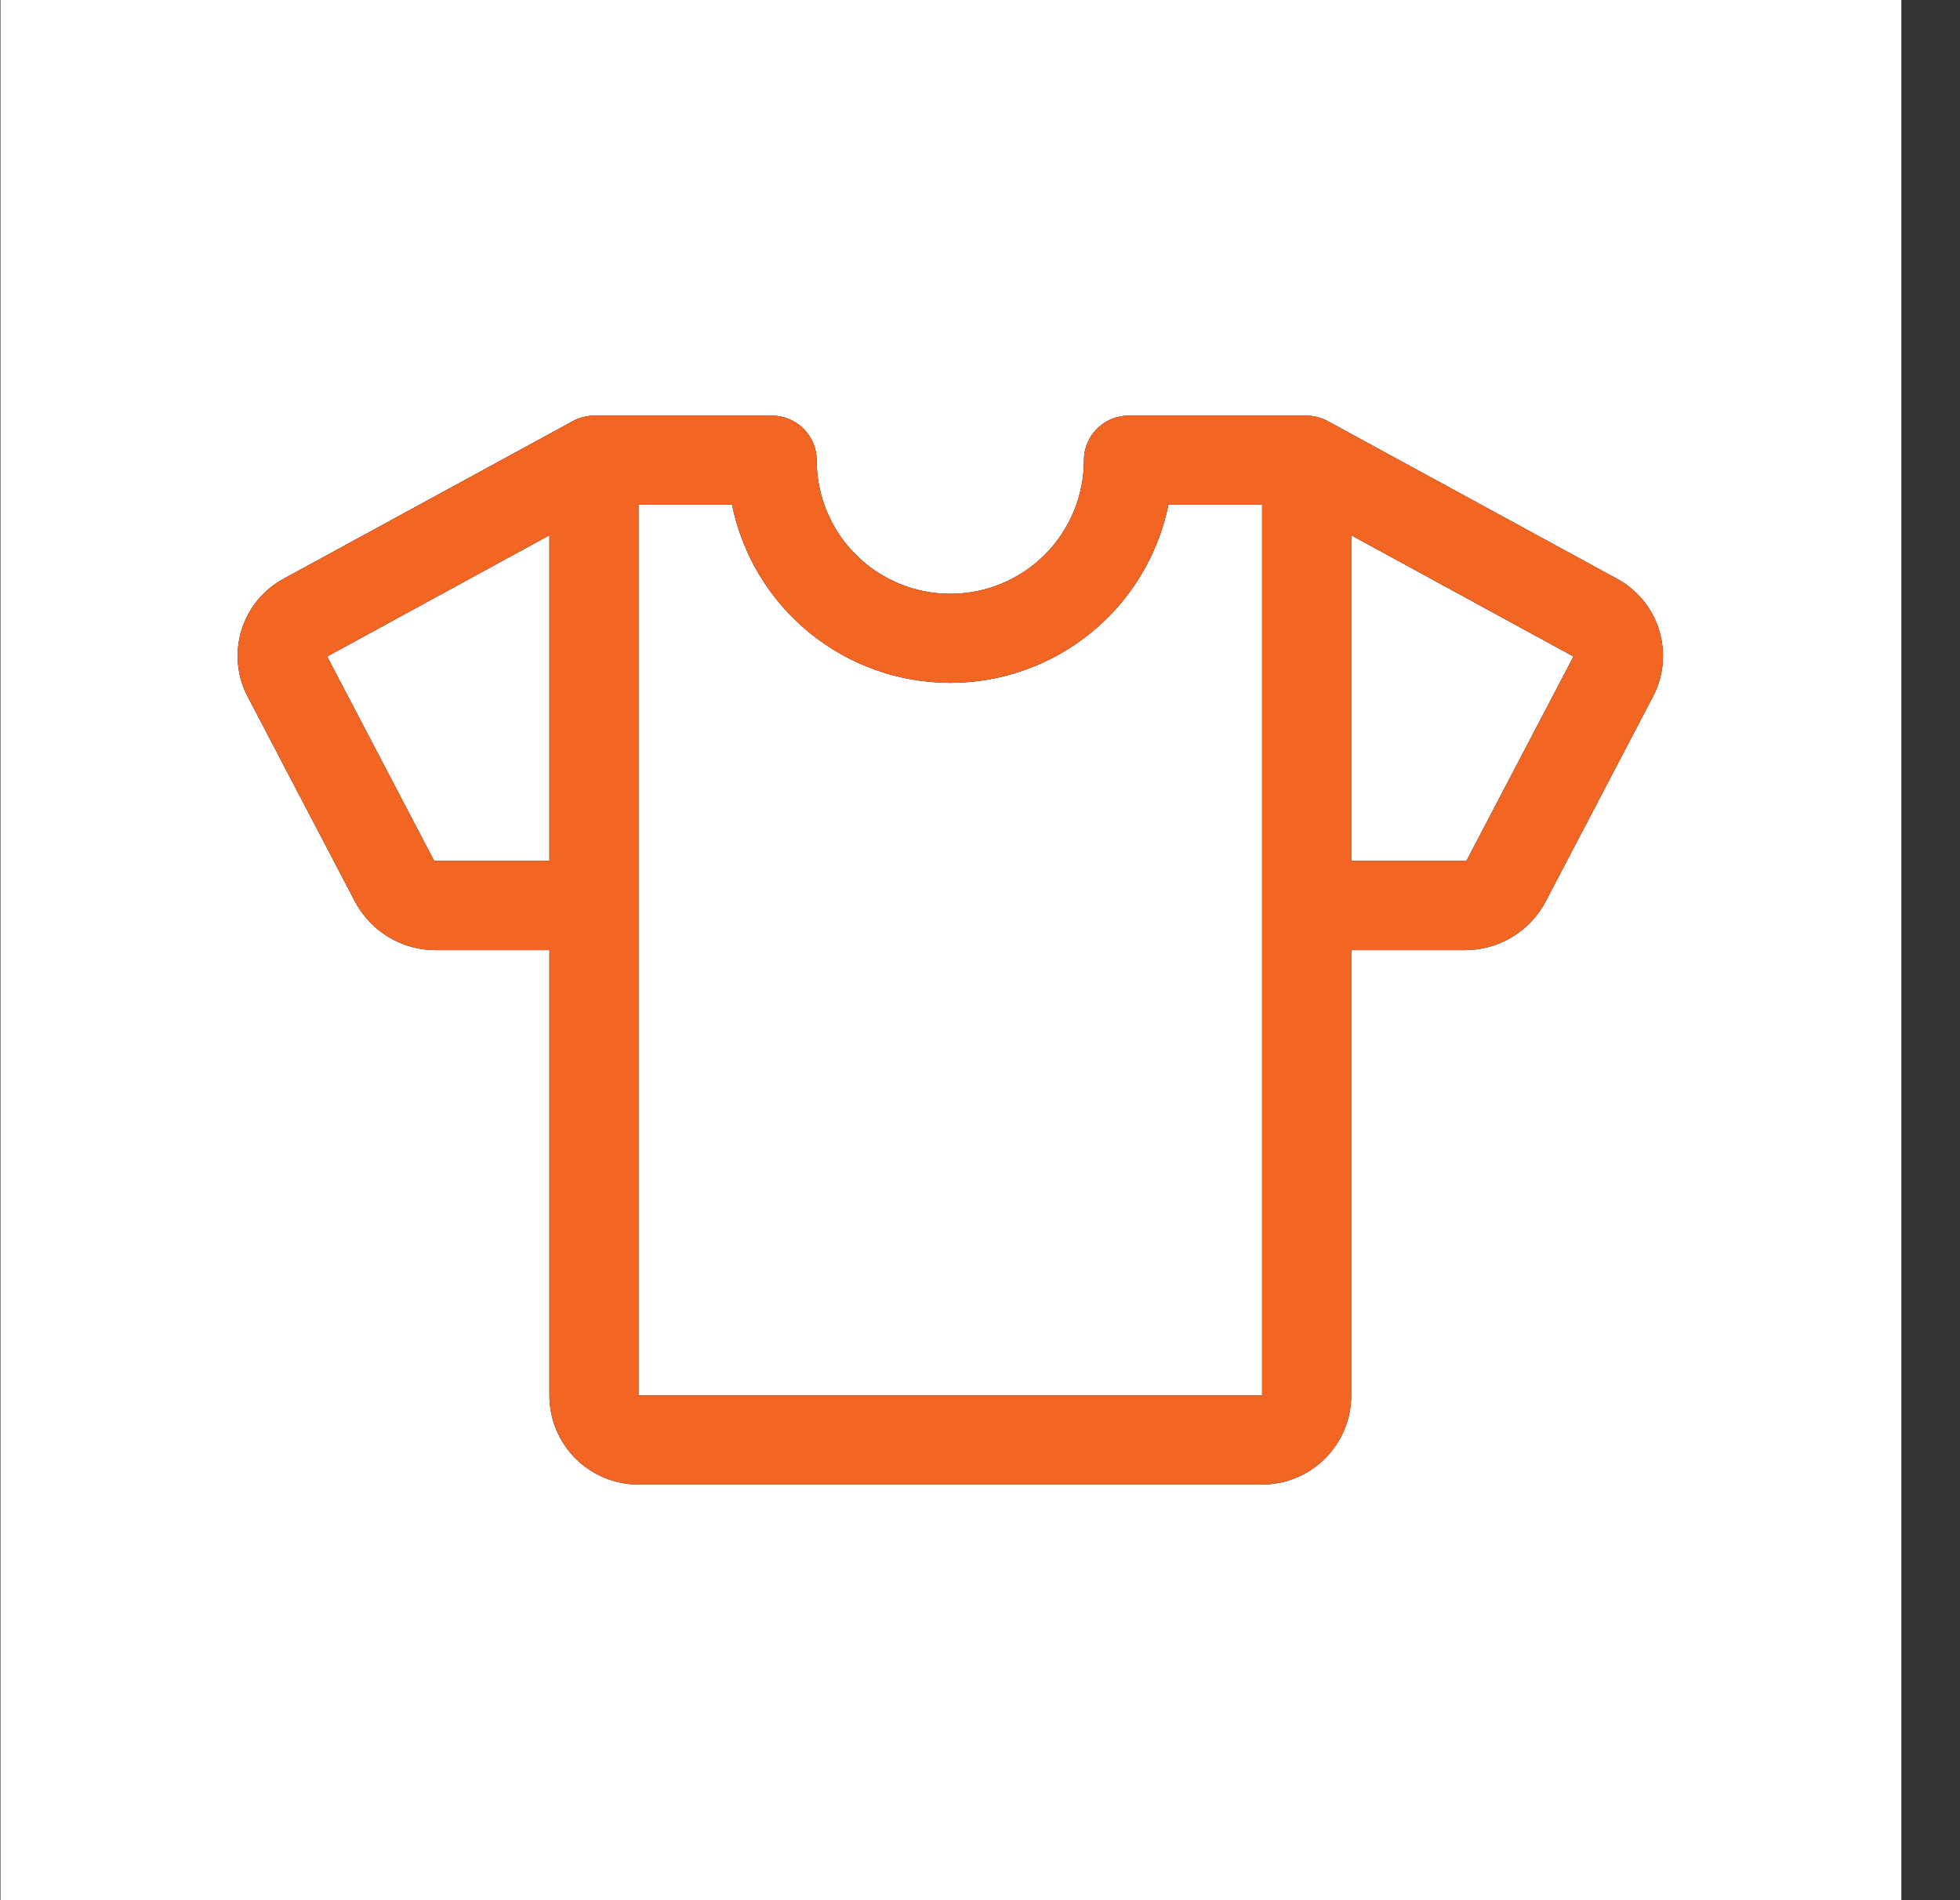
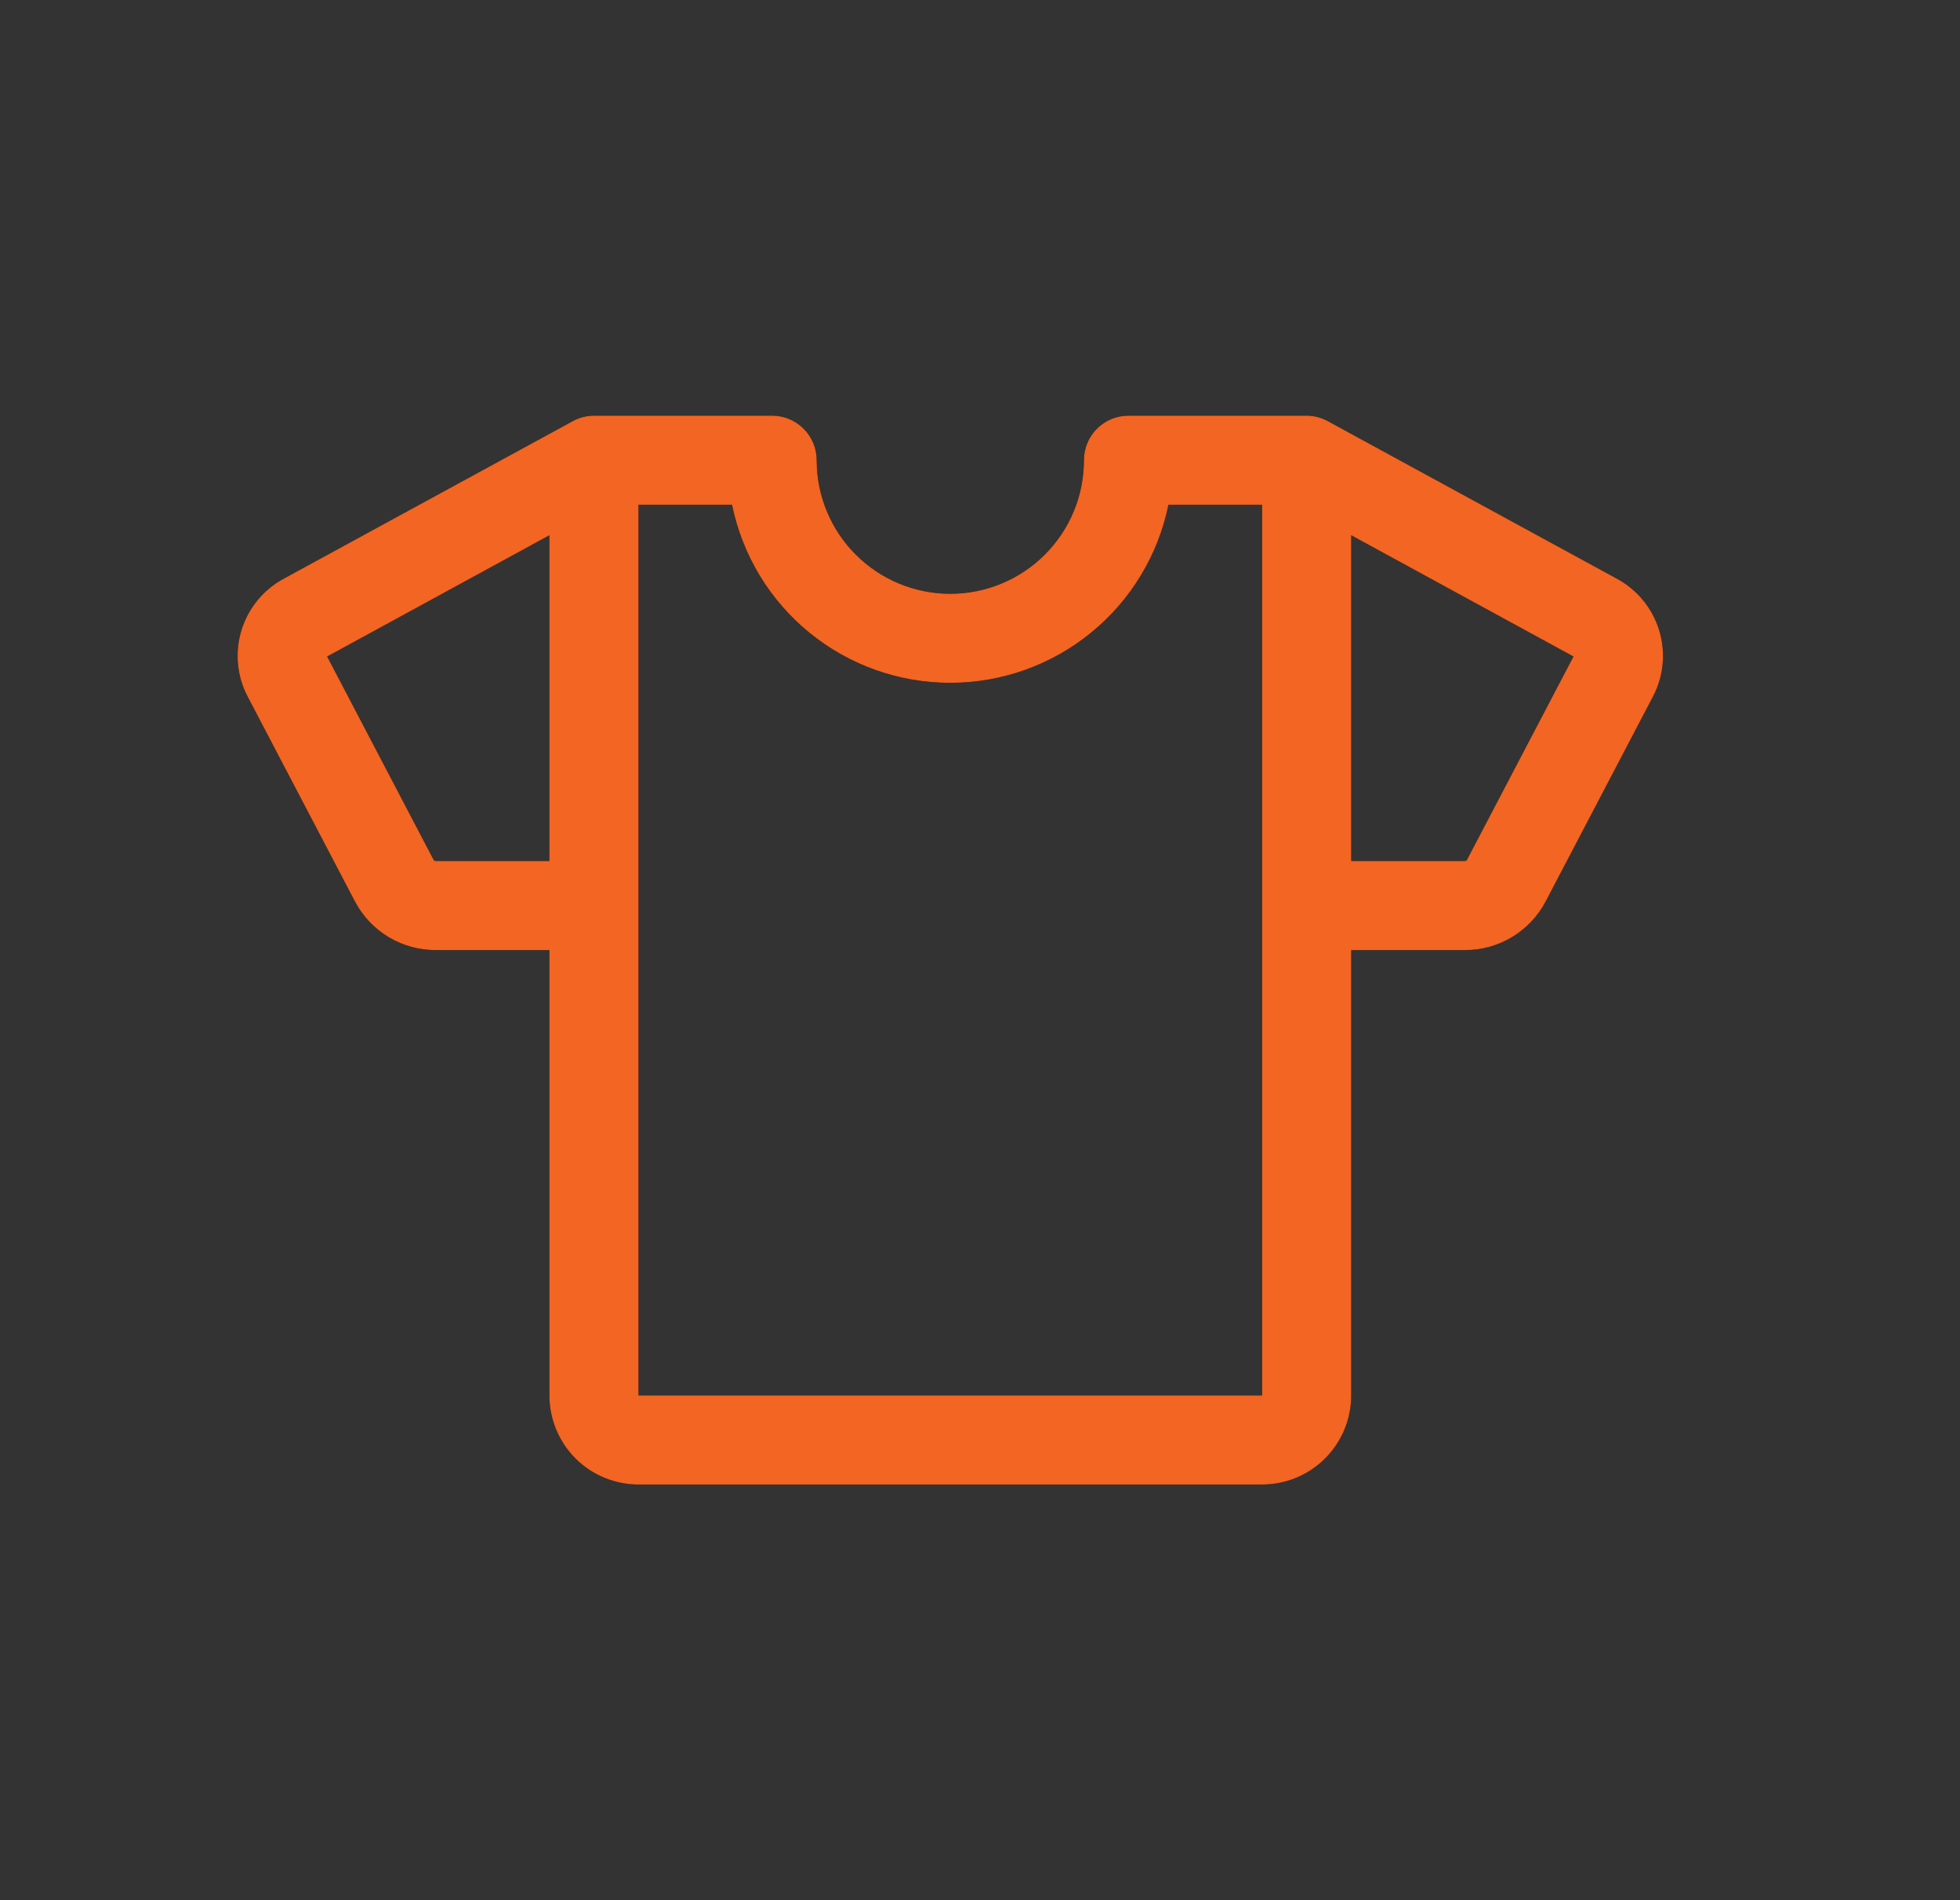
<svg xmlns="http://www.w3.org/2000/svg" width="33" height="32" viewBox="0 0 33 32" fill="none">
  <rect x="0" y="0" width="33" height="32" fill="#333333" stroke="none" />
-   <rect width="32.004" height="32" transform="translate(0.008 -0)" fill="white" />
  <path d="M27.211 9.739L22.359 7.094C22.249 7.033 22.125 7.001 22 7H19C18.801 7 18.61 7.079 18.469 7.22C18.329 7.36 18.25 7.551 18.25 7.75C18.25 8.347 18.013 8.919 17.591 9.341C17.169 9.763 16.596 10 16 10C15.403 10 14.831 9.763 14.409 9.341C13.987 8.919 13.75 8.347 13.75 7.75C13.75 7.551 13.671 7.36 13.53 7.22C13.389 7.079 13.199 7 13 7H10C9.874 7.001 9.75 7.033 9.64 7.094L4.788 9.739C4.442 9.922 4.183 10.235 4.067 10.608C3.951 10.982 3.988 11.386 4.17 11.732L5.977 15.183C6.108 15.431 6.305 15.639 6.546 15.783C6.787 15.927 7.063 16.002 7.344 16H9.25V23.5C9.25 23.898 9.408 24.279 9.689 24.561C9.97 24.842 10.352 25 10.75 25H21.25C21.648 25 22.029 24.842 22.31 24.561C22.592 24.279 22.75 23.898 22.75 23.5V16H24.657C24.937 16.002 25.213 15.927 25.454 15.783C25.695 15.639 25.892 15.431 26.023 15.183L27.83 11.732C28.012 11.386 28.049 10.982 27.933 10.608C27.817 10.234 27.557 9.922 27.211 9.739ZM7.344 14.5C7.33 14.501 7.316 14.496 7.305 14.488L5.508 11.056L9.25 9.014V14.5H7.344ZM21.25 23.5H10.75V8.5H12.325C12.498 9.347 12.958 10.108 13.627 10.654C14.297 11.201 15.134 11.499 15.999 11.499C16.863 11.499 17.701 11.201 18.37 10.654C19.04 10.108 19.5 9.347 19.673 8.5H21.25V23.5ZM24.695 14.487C24.69 14.492 24.684 14.495 24.677 14.497C24.671 14.5 24.663 14.501 24.657 14.5H22.75V9.014L26.492 11.056L24.695 14.487Z" fill="black" />
  <path d="M27.211 9.739L22.359 7.094C22.249 7.033 22.125 7.001 22 7H19C18.801 7 18.61 7.079 18.469 7.22C18.329 7.36 18.25 7.551 18.25 7.75C18.25 8.347 18.013 8.919 17.591 9.341C17.169 9.763 16.596 10 16 10C15.403 10 14.831 9.763 14.409 9.341C13.987 8.919 13.75 8.347 13.75 7.75C13.75 7.551 13.671 7.36 13.53 7.22C13.389 7.079 13.199 7 13 7H10C9.874 7.001 9.75 7.033 9.64 7.094L4.788 9.739C4.442 9.922 4.183 10.235 4.067 10.608C3.951 10.982 3.988 11.386 4.17 11.732L5.977 15.183C6.108 15.431 6.305 15.639 6.546 15.783C6.787 15.927 7.063 16.002 7.344 16H9.25V23.5C9.25 23.898 9.408 24.279 9.689 24.561C9.97 24.842 10.352 25 10.75 25H21.25C21.648 25 22.029 24.842 22.31 24.561C22.592 24.279 22.75 23.898 22.75 23.5V16H24.657C24.937 16.002 25.213 15.927 25.454 15.783C25.695 15.639 25.892 15.431 26.023 15.183L27.83 11.732C28.012 11.386 28.049 10.982 27.933 10.608C27.817 10.234 27.557 9.922 27.211 9.739ZM7.344 14.5C7.33 14.501 7.316 14.496 7.305 14.488L5.508 11.056L9.25 9.014V14.5H7.344ZM21.25 23.5H10.75V8.5H12.325C12.498 9.347 12.958 10.108 13.627 10.654C14.297 11.201 15.134 11.499 15.999 11.499C16.863 11.499 17.701 11.201 18.37 10.654C19.04 10.108 19.5 9.347 19.673 8.5H21.25V23.5ZM24.695 14.487C24.69 14.492 24.684 14.495 24.677 14.497C24.671 14.5 24.663 14.501 24.657 14.5H22.75V9.014L26.492 11.056L24.695 14.487Z" fill="#F26522" />
</svg>